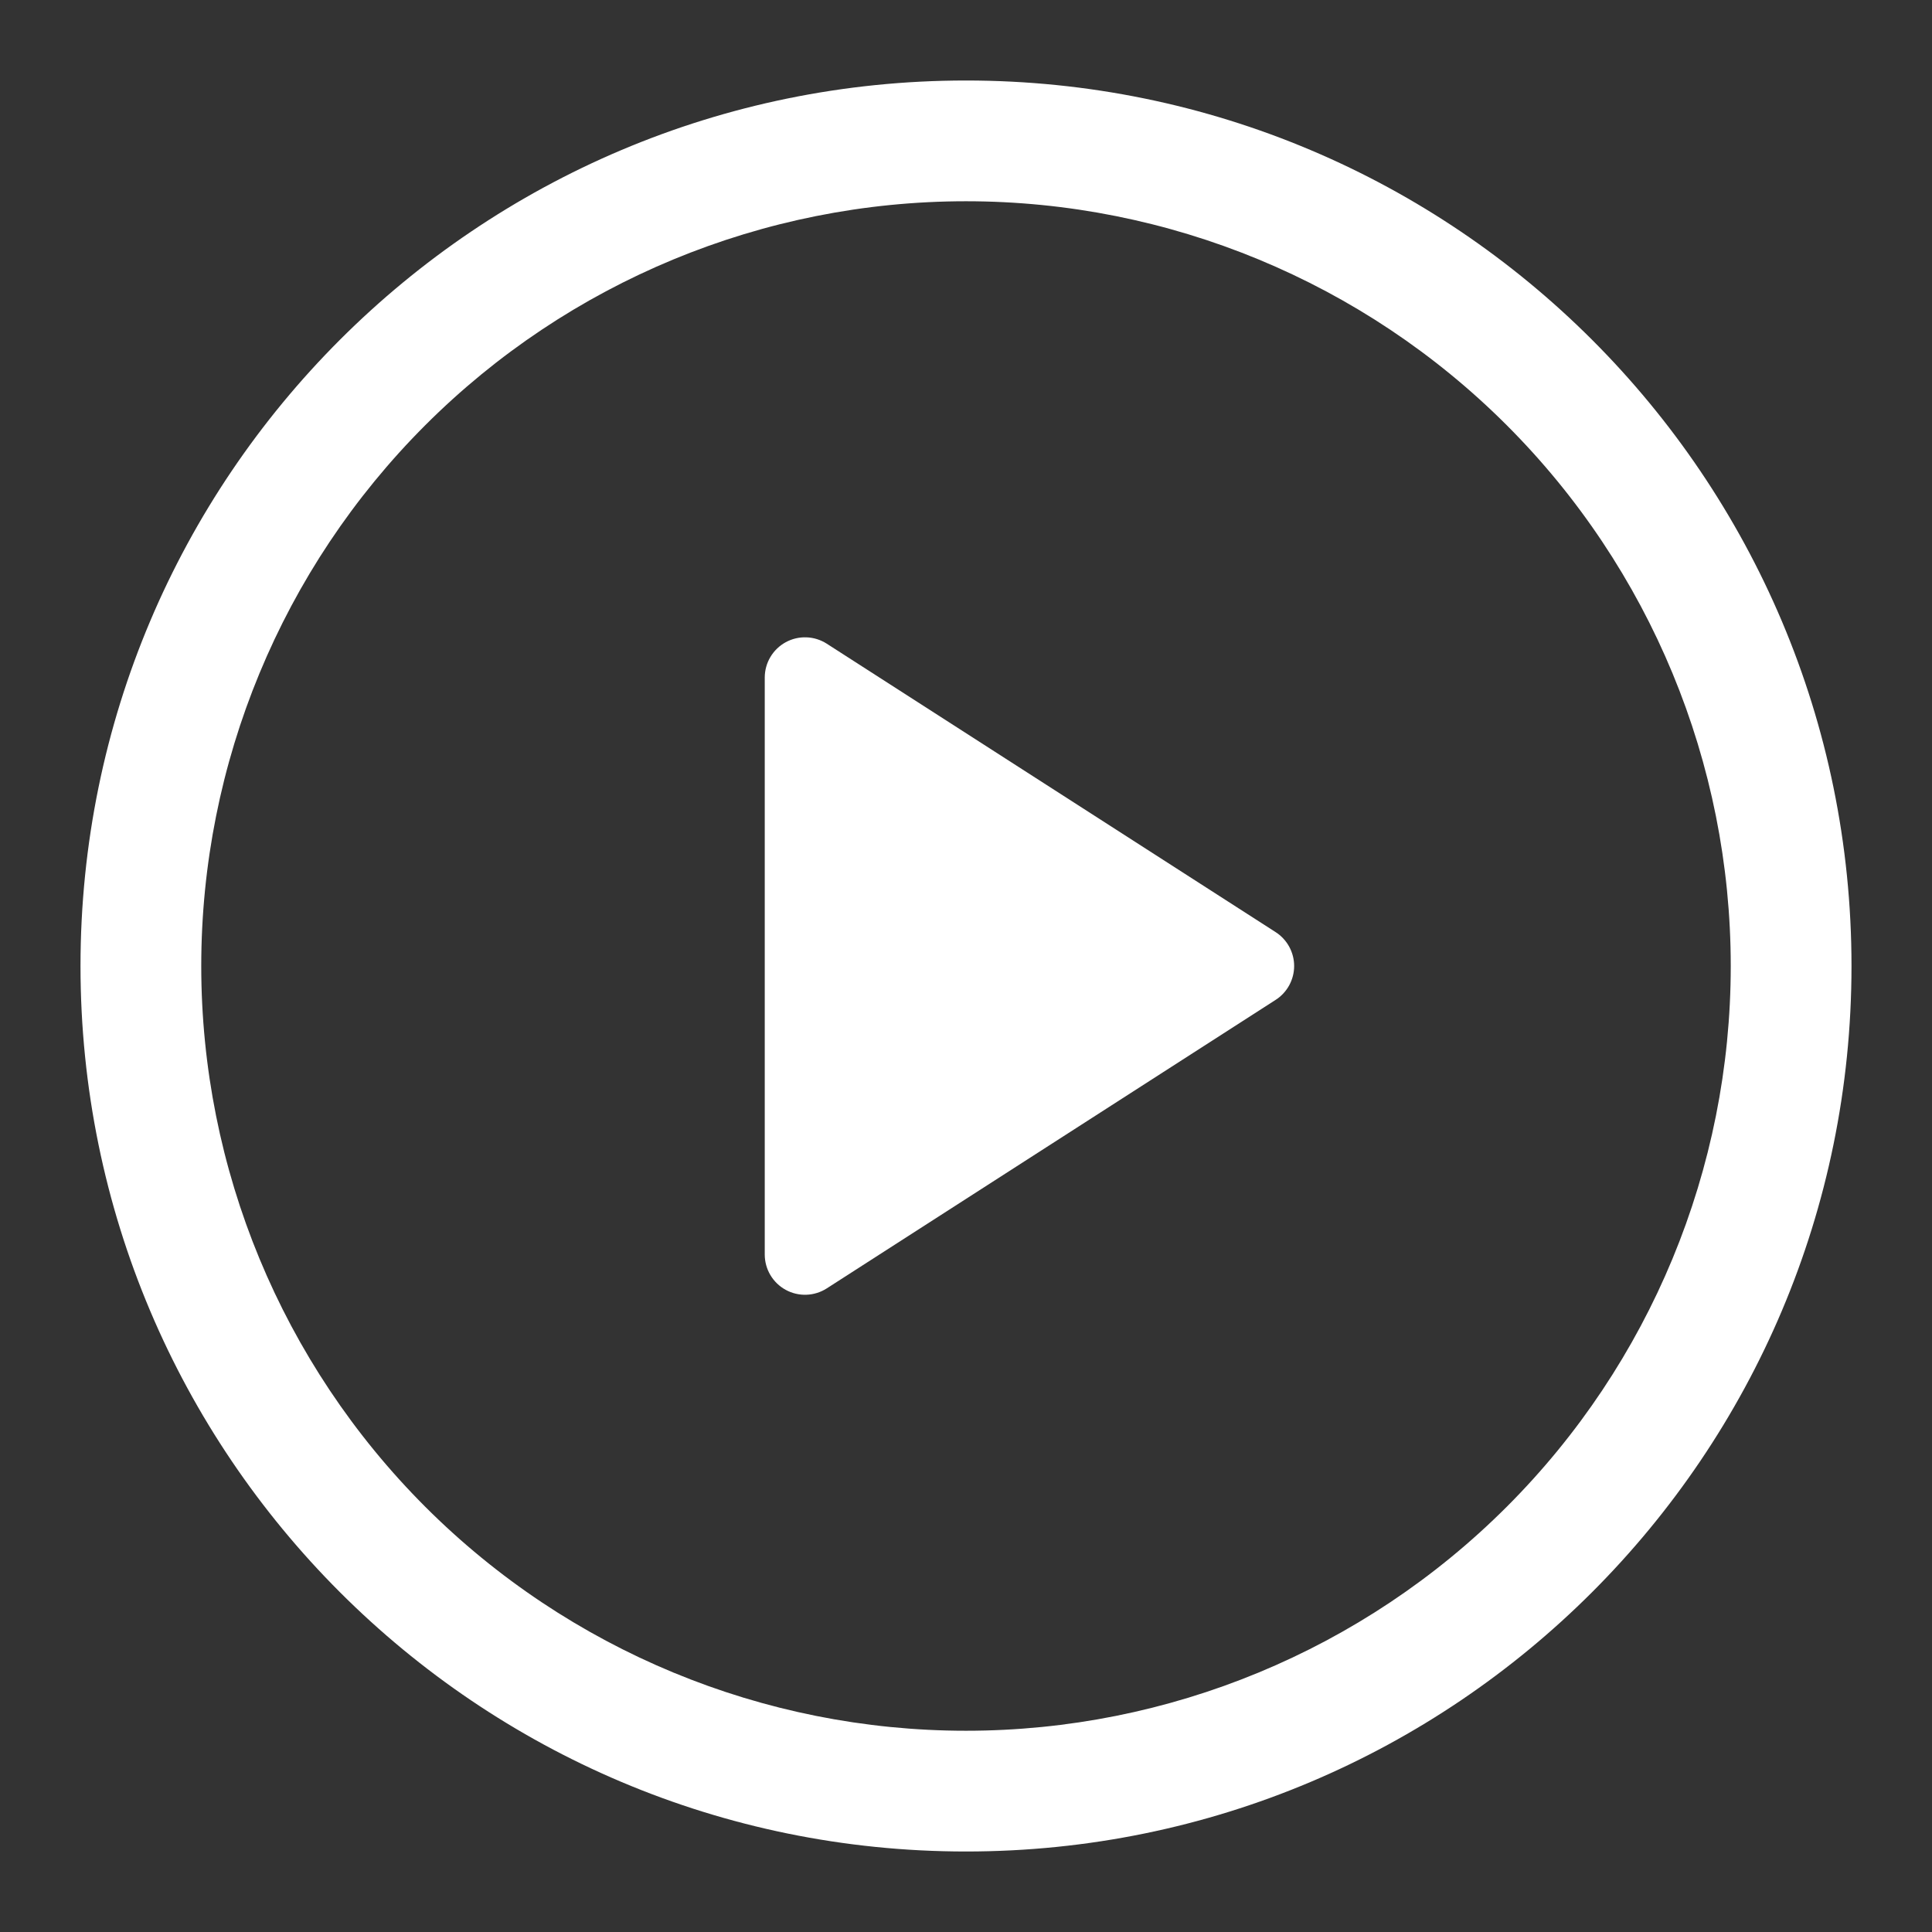
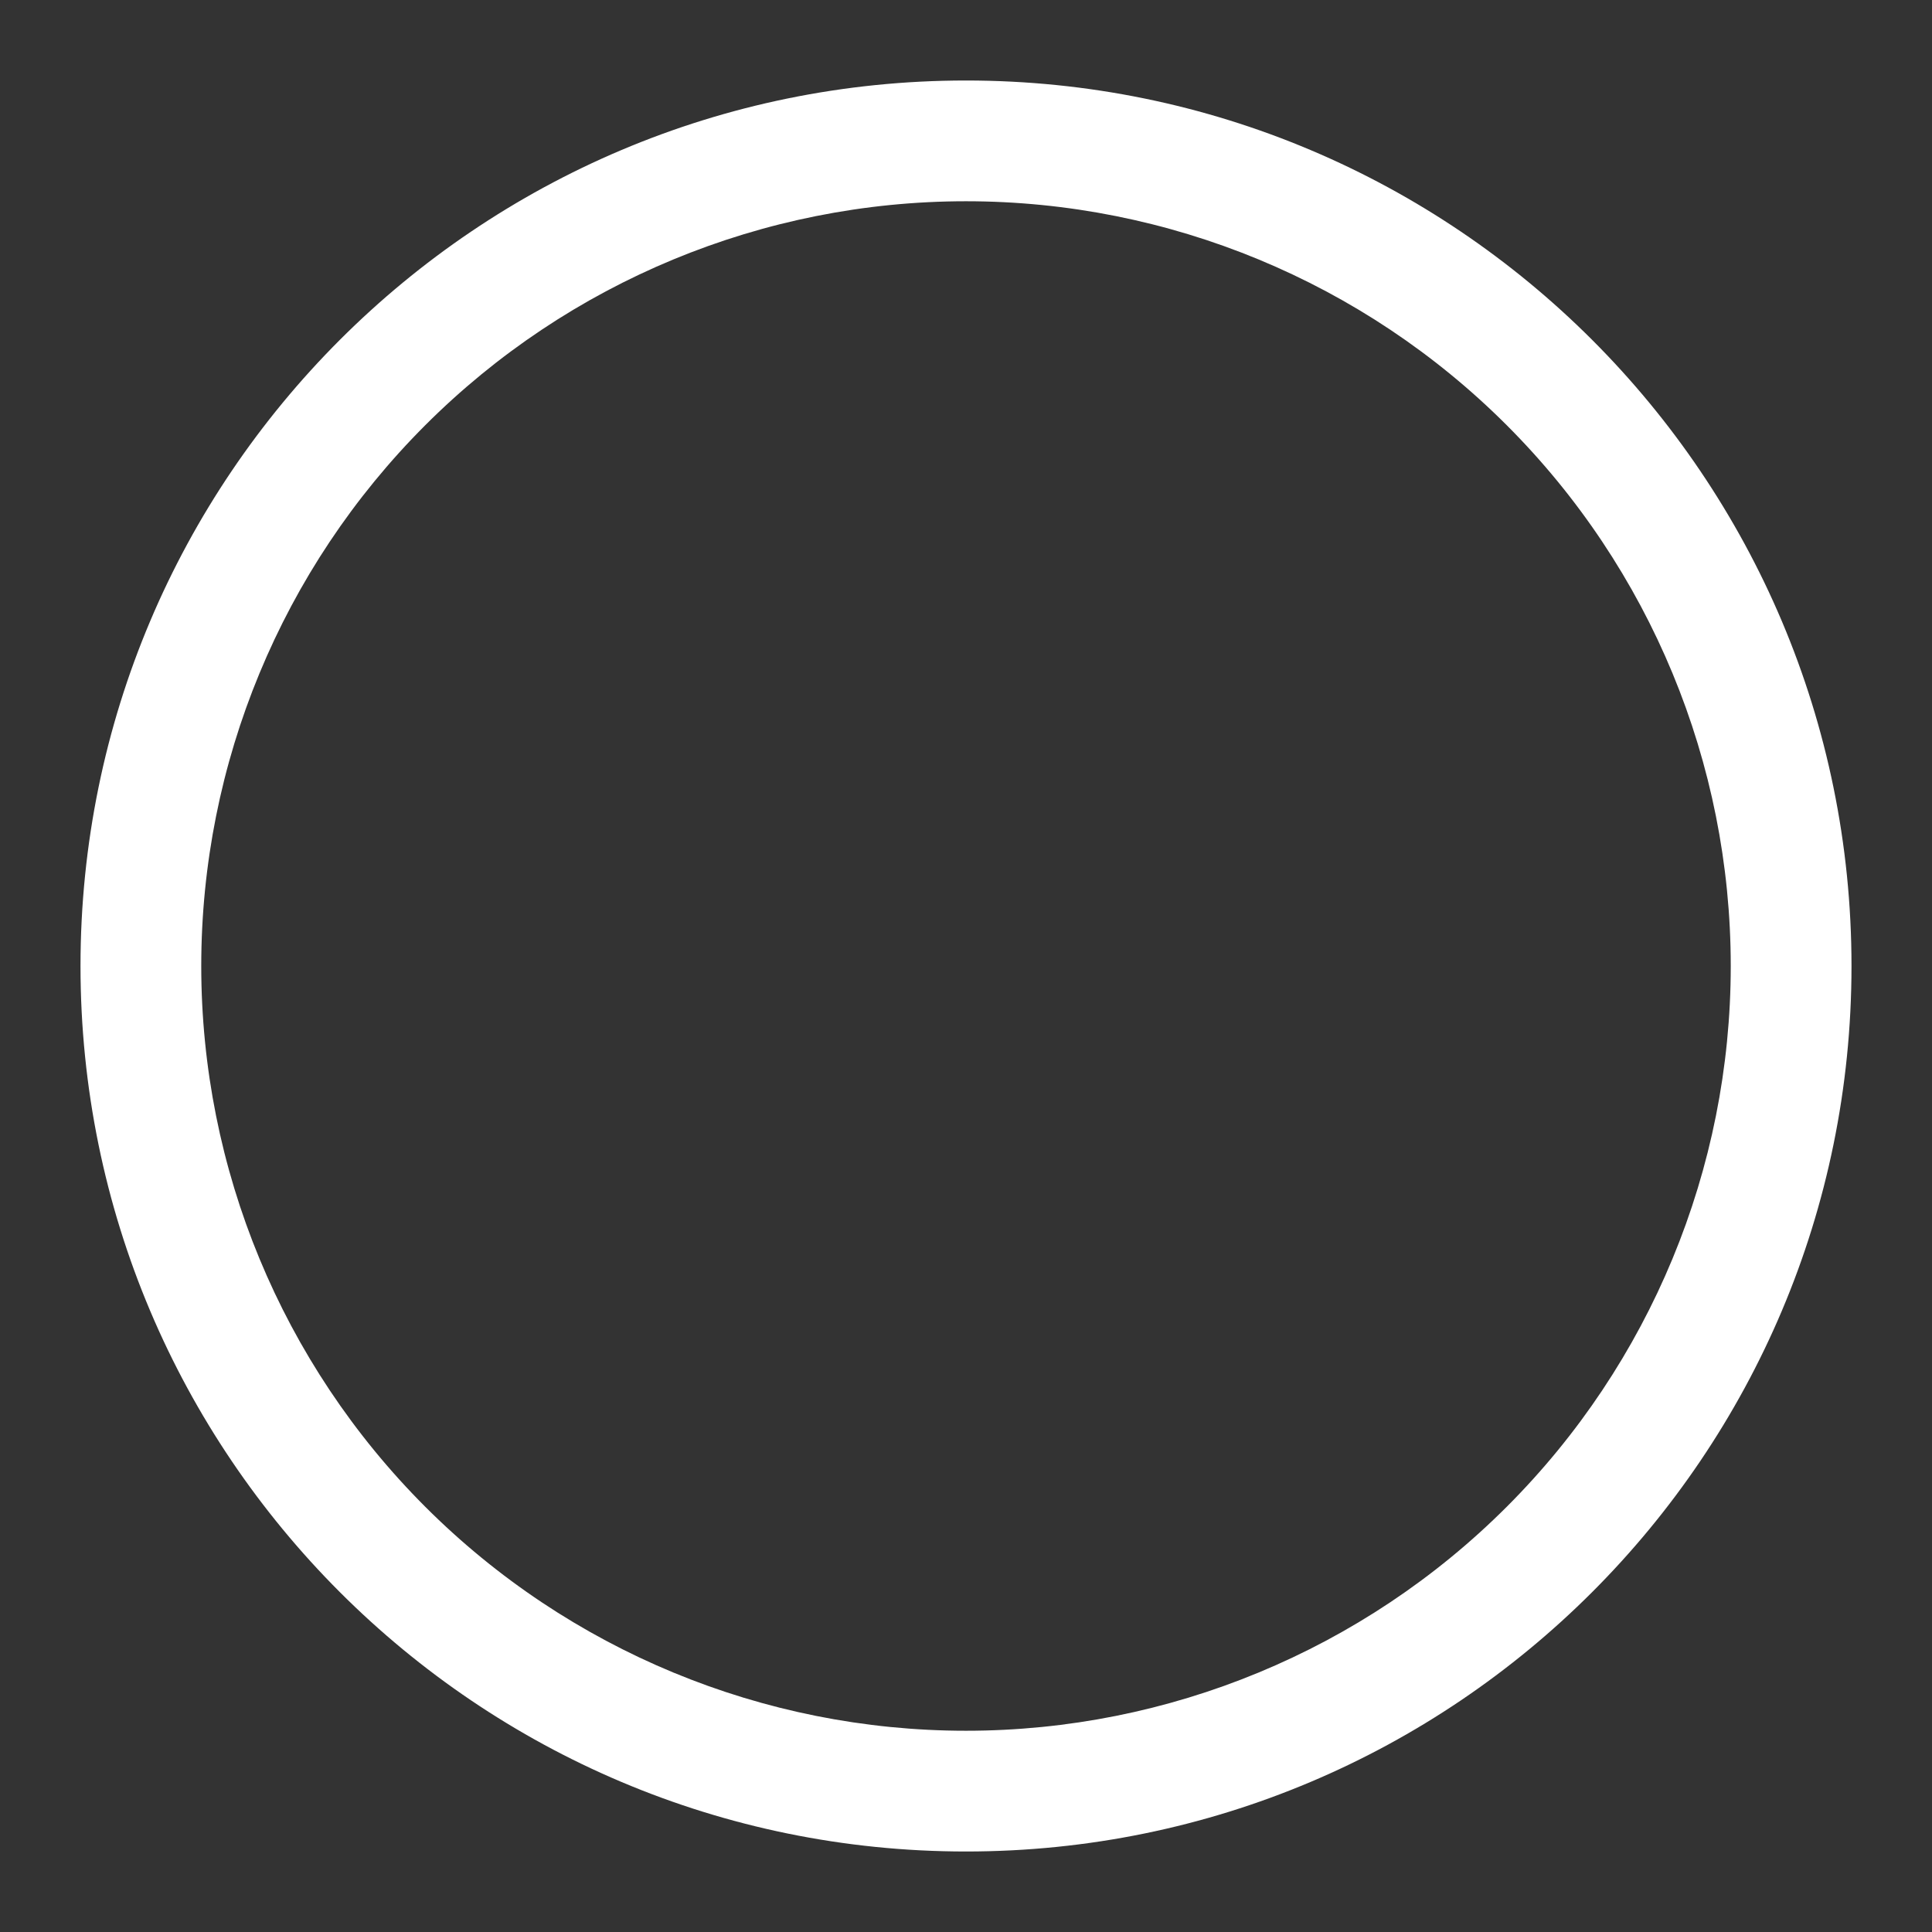
<svg xmlns="http://www.w3.org/2000/svg" width="138" height="138" viewBox="0 0 138 138" fill="none">
  <rect x="0" y="0" width="138" height="138" fill="#333333" stroke="none" />
-   <path d="M54.625 89.608V48.392C54.626 47.877 54.765 47.37 55.029 46.927C55.293 46.484 55.671 46.12 56.123 45.873C56.576 45.626 57.087 45.505 57.602 45.524C58.117 45.542 58.618 45.699 59.053 45.977L91.115 66.579C91.52 66.84 91.855 67.198 92.086 67.621C92.317 68.044 92.439 68.518 92.439 69C92.439 69.482 92.317 69.957 92.086 70.38C91.855 70.803 91.52 71.161 91.115 71.421L59.053 92.029C58.618 92.307 58.117 92.464 57.602 92.482C57.087 92.501 56.576 92.38 56.123 92.133C55.671 91.886 55.293 91.522 55.029 91.079C54.765 90.636 54.626 90.13 54.625 89.614V89.608Z" fill="white" />
  <path d="M5.75 69C5.75 34.069 34.069 5.75 69 5.75C103.931 5.75 132.25 34.069 132.25 69C132.25 103.931 103.931 132.25 69 132.25C34.069 132.25 5.75 103.931 5.75 69ZM69 14.375C54.513 14.375 40.618 20.13 30.374 30.374C20.13 40.618 14.375 54.513 14.375 69C14.375 83.487 20.13 97.382 30.374 107.626C40.618 117.87 54.513 123.625 69 123.625C83.487 123.625 97.382 117.87 107.626 107.626C117.87 97.382 123.625 83.487 123.625 69C123.625 54.513 117.87 40.618 107.626 30.374C97.382 20.13 83.487 14.375 69 14.375Z" fill="white" />
</svg>